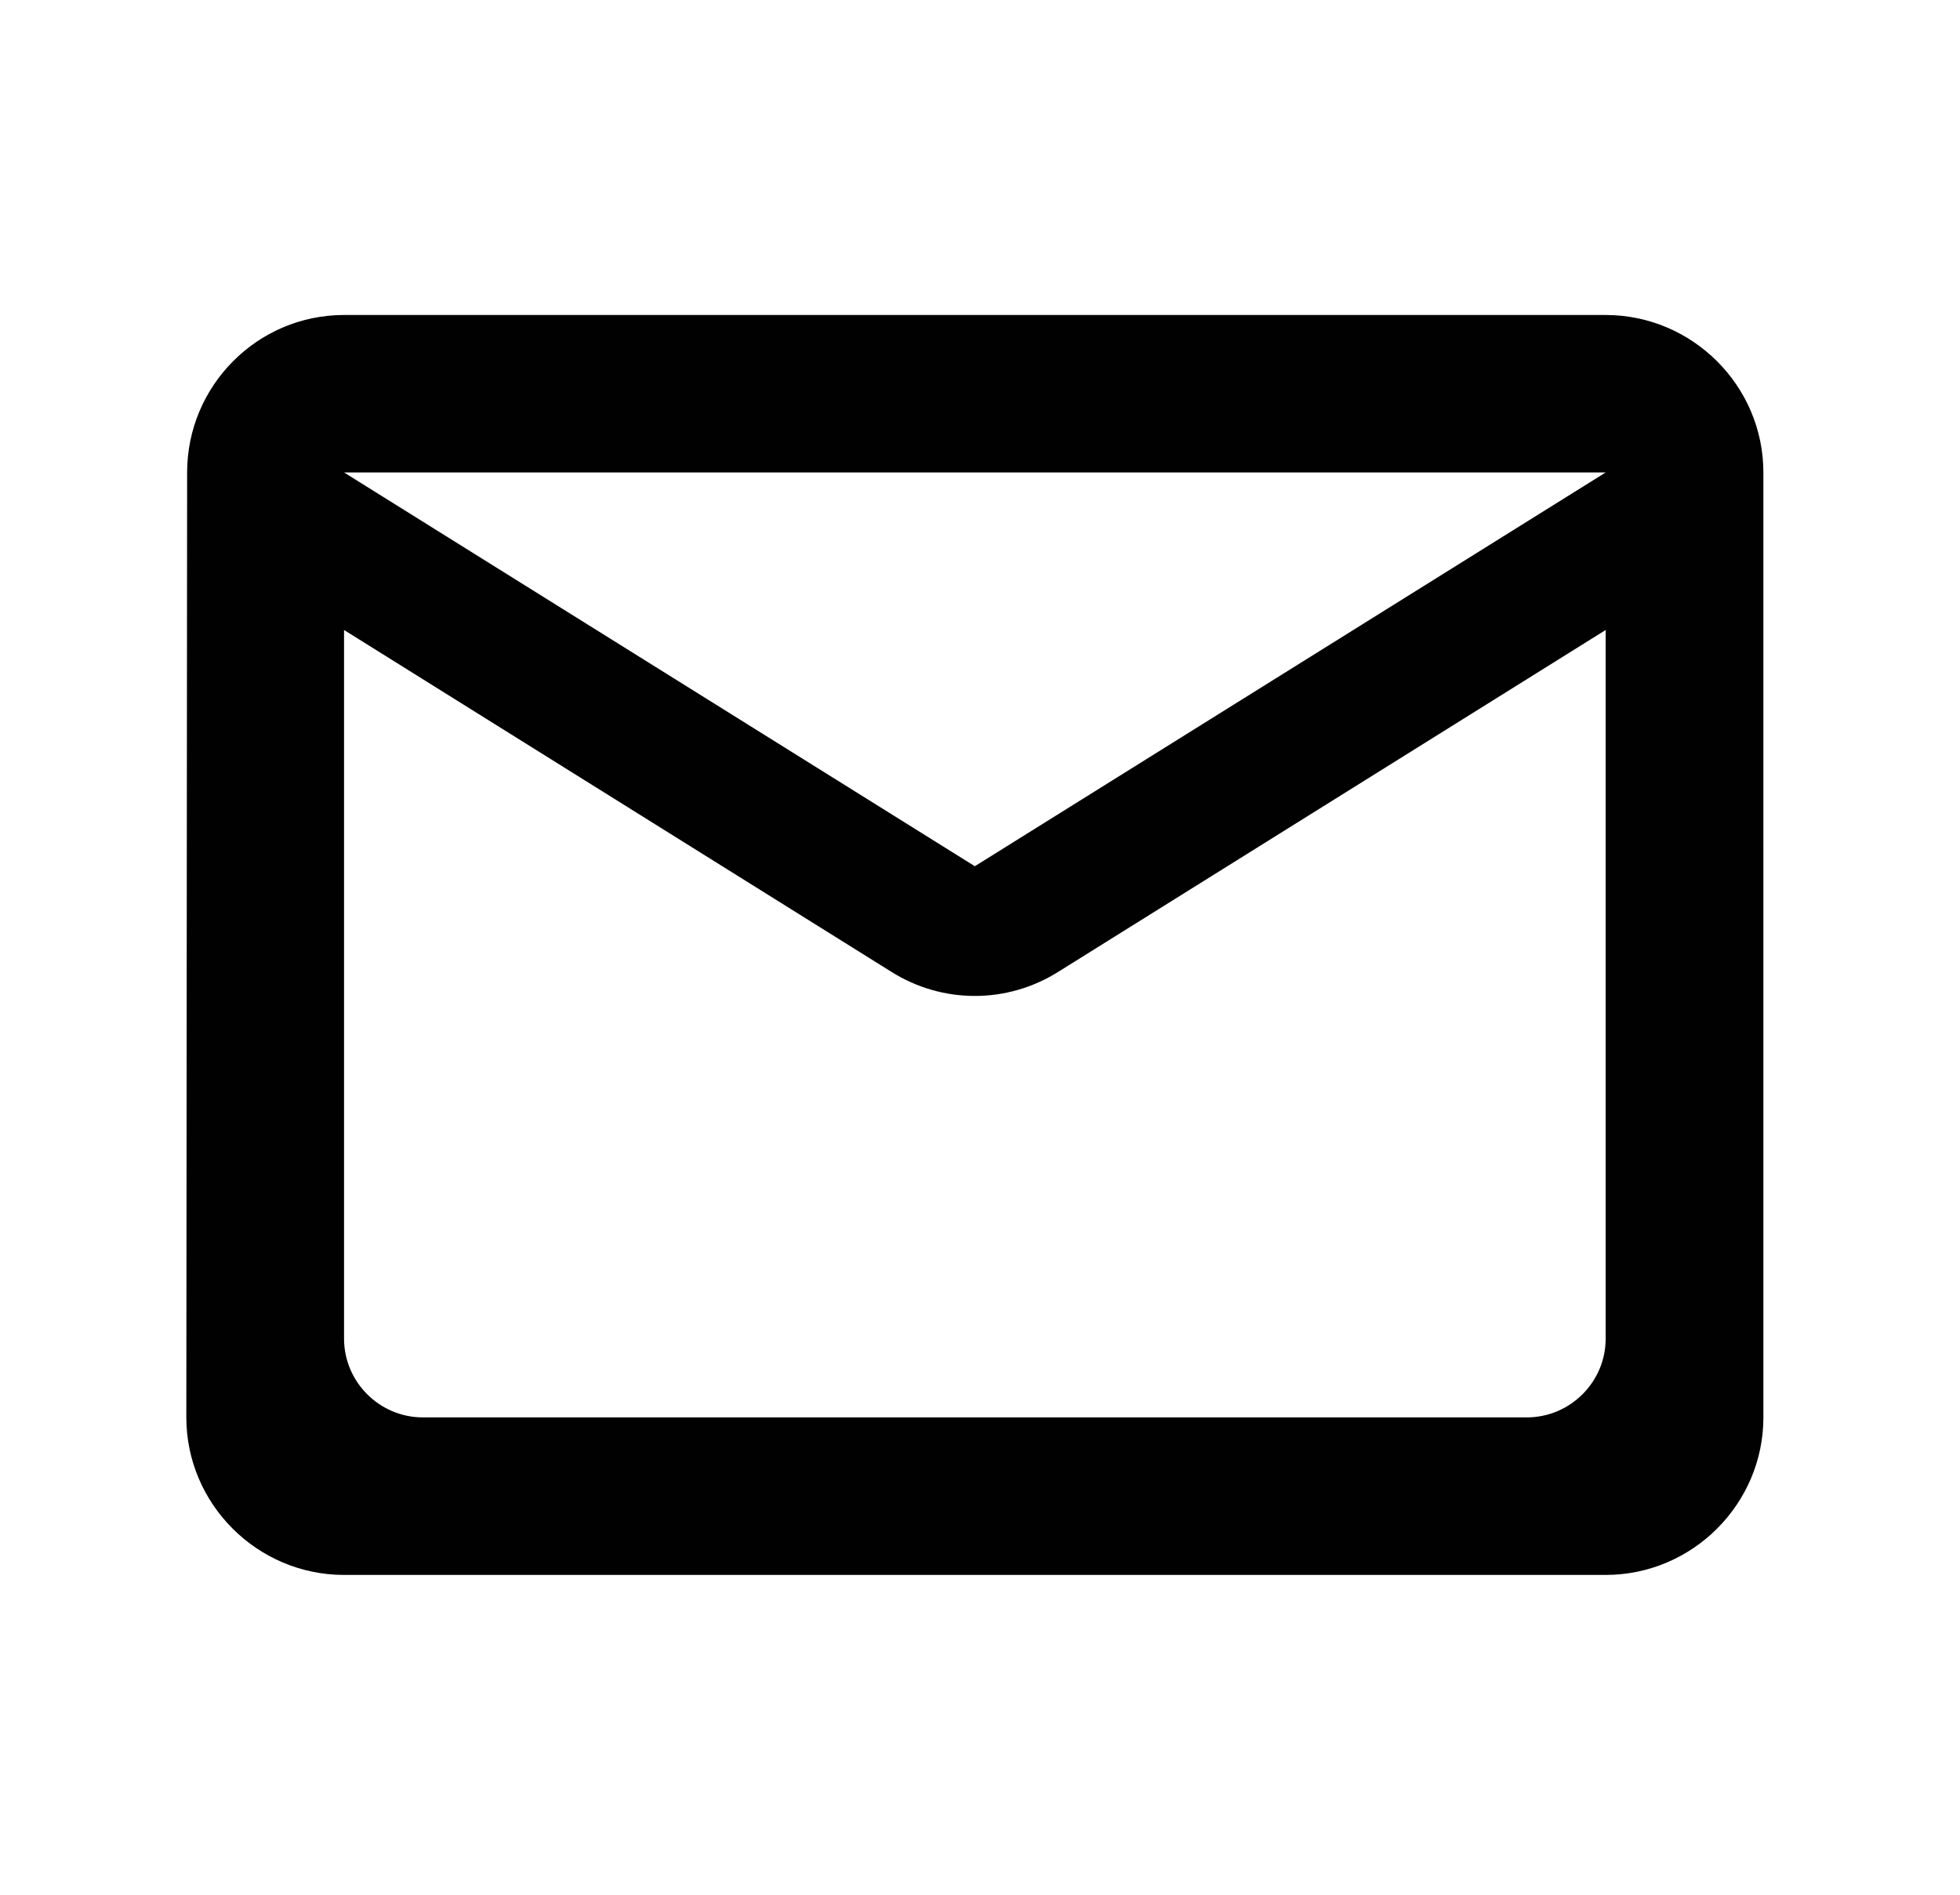
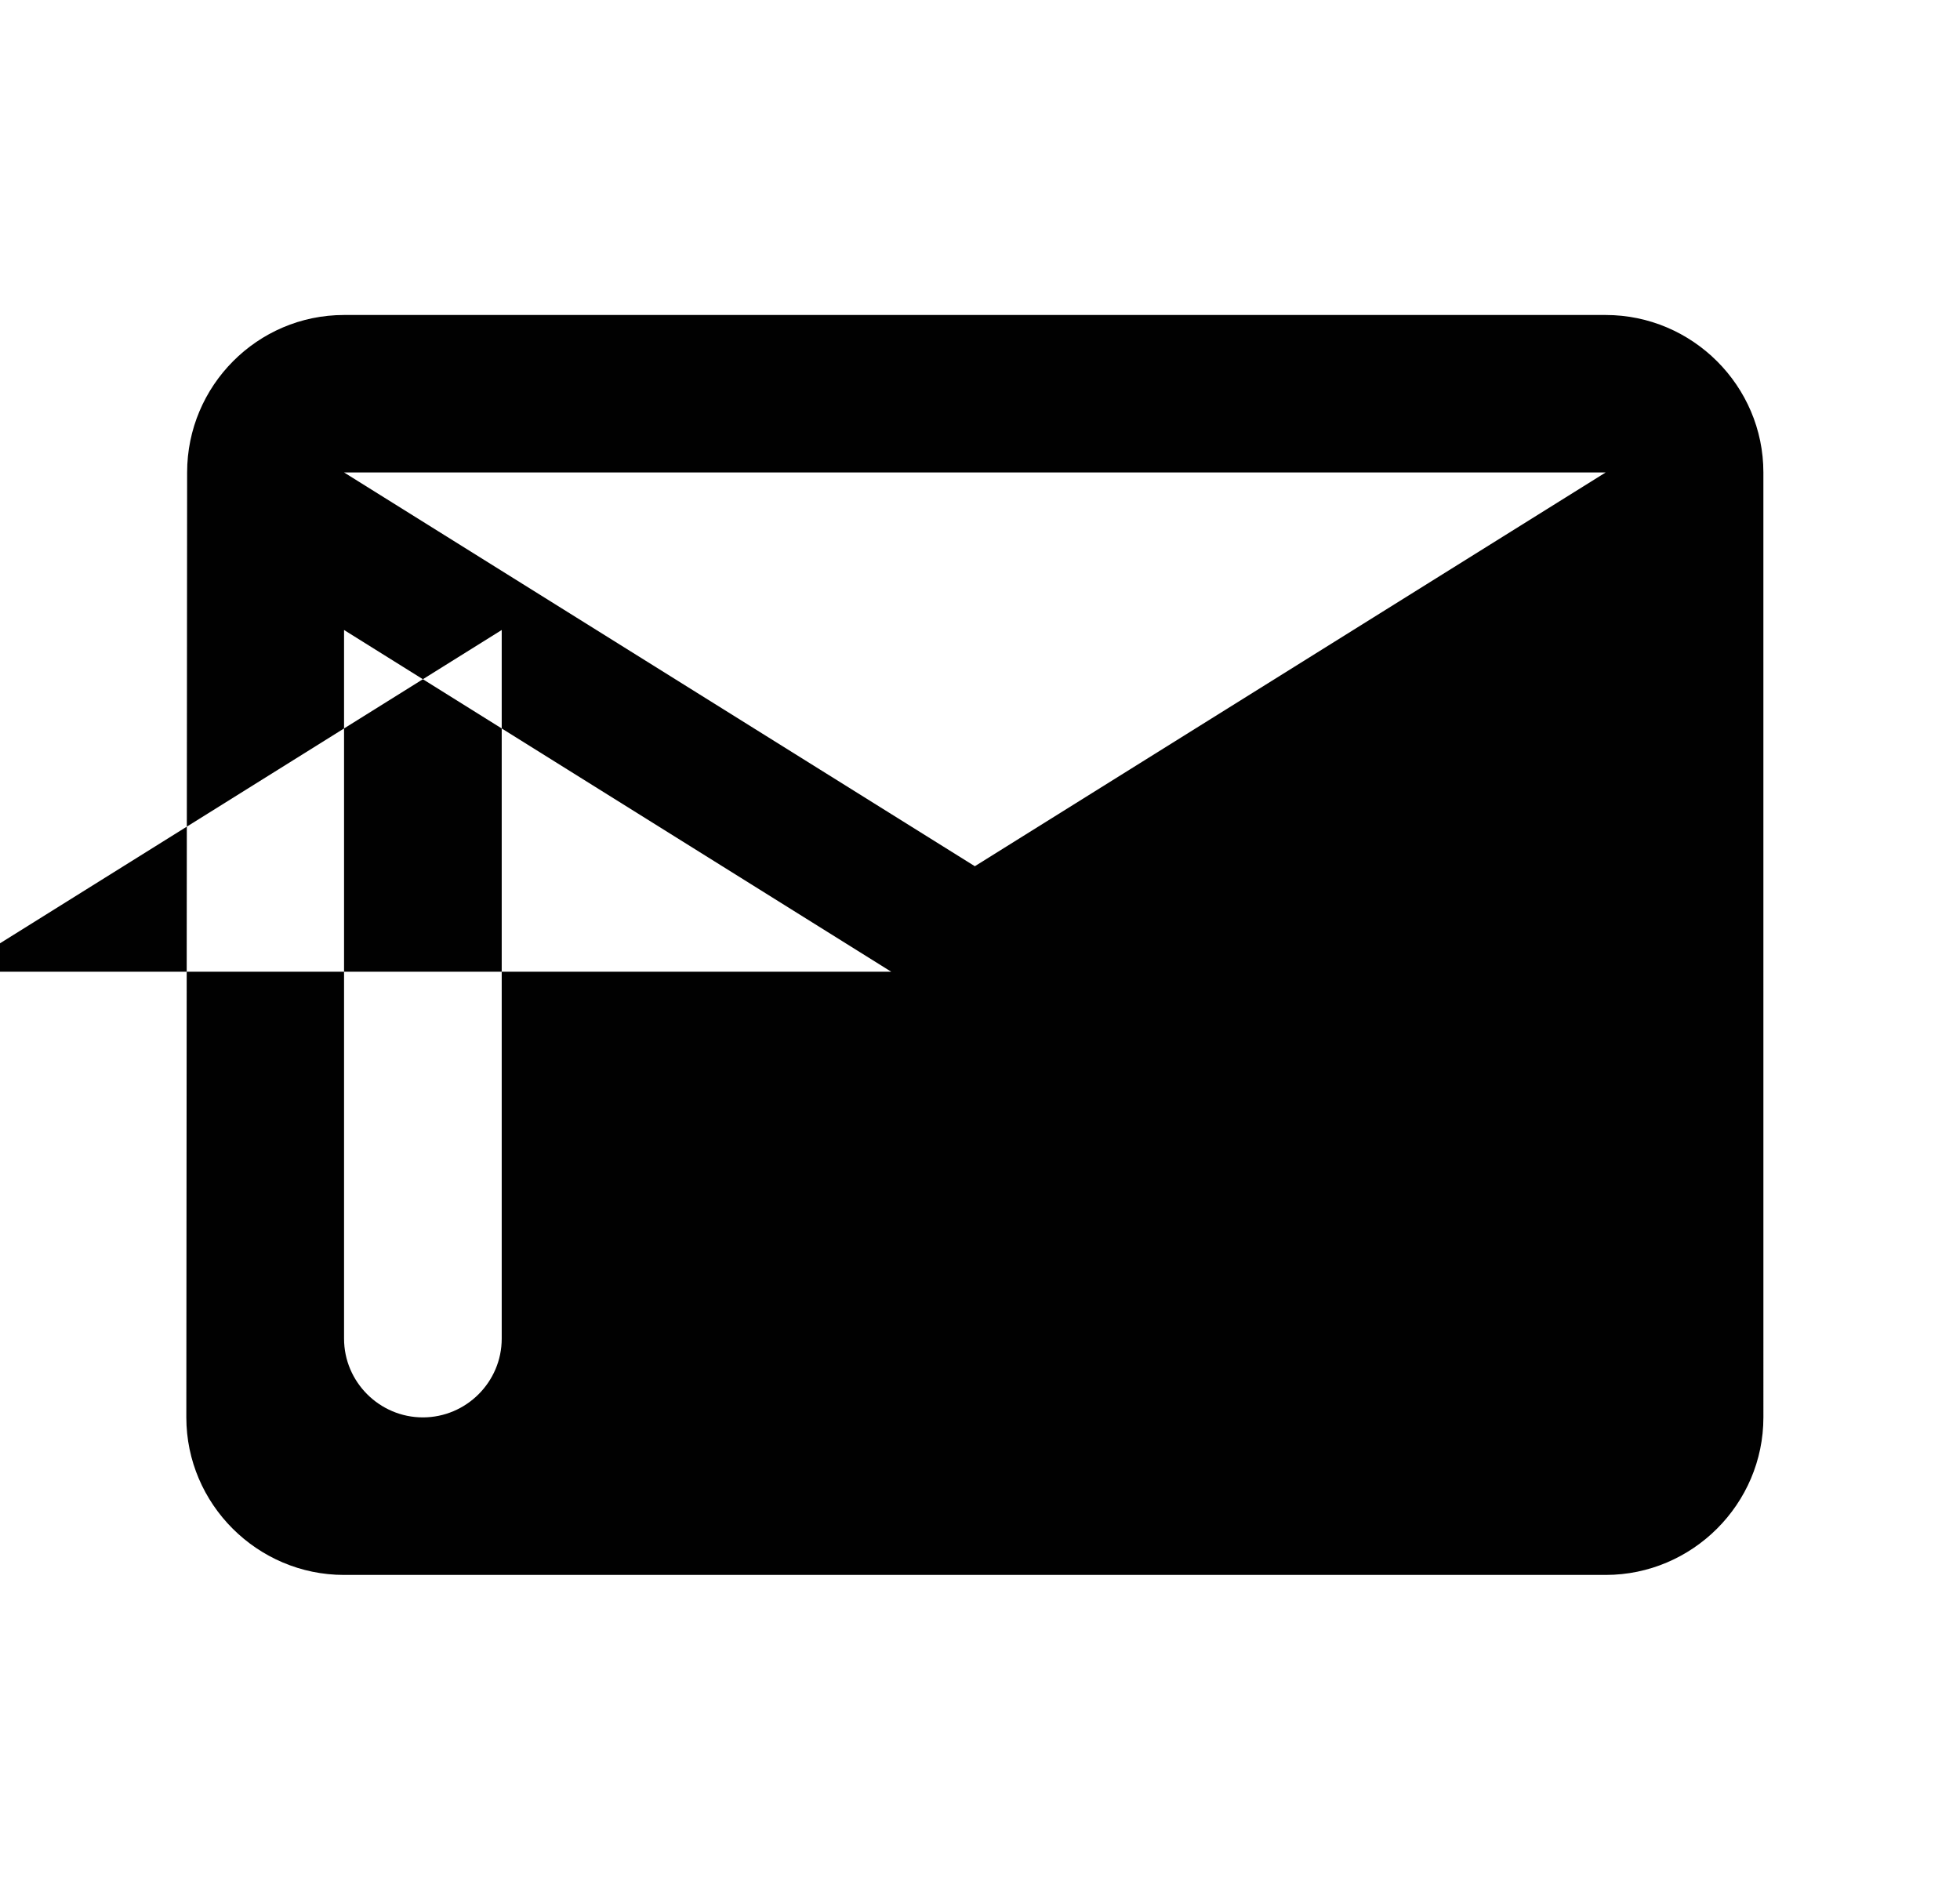
<svg xmlns="http://www.w3.org/2000/svg" width="100%" height="100%" viewBox="0 0 121 117" version="1.1" xml:space="preserve" style="fill-rule:evenodd;clip-rule:evenodd;stroke-linejoin:round;stroke-miterlimit:2;">
-   <path d="M99.125,19.445c5.354,0 9.737,4.374 9.737,9.721l0.001,58.333c-0.001,5.347 -4.383,9.725 -9.738,9.725l-77.885,-0c-5.354,-0 -9.737,-4.378 -9.737,-9.725l0.049,-58.333c0.001,-5.347 4.334,-9.721 9.688,-9.721l77.885,-0Zm-33.785,40.543c-3.163,1.992 -7.155,1.993 -10.319,0l-33.781,-21.097l0,43.749c0.001,2.674 2.19,4.859 4.867,4.859l68.152,0c2.676,-0.001 4.866,-2.186 4.866,-4.859l0,-43.749l-33.785,21.097Zm-44.1,-30.822l38.941,24.308l38.944,-24.308l-77.885,-0Z" style="fill:#010101;fill-rule:nonzero;" />
+   <path d="M99.125,19.445c5.354,0 9.737,4.374 9.737,9.721l0.001,58.333c-0.001,5.347 -4.383,9.725 -9.738,9.725l-77.885,-0c-5.354,-0 -9.737,-4.378 -9.737,-9.725l0.049,-58.333c0.001,-5.347 4.334,-9.721 9.688,-9.721l77.885,-0Zm-33.785,40.543c-3.163,1.992 -7.155,1.993 -10.319,0l-33.781,-21.097l0,43.749c0.001,2.674 2.19,4.859 4.867,4.859c2.676,-0.001 4.866,-2.186 4.866,-4.859l0,-43.749l-33.785,21.097Zm-44.1,-30.822l38.941,24.308l38.944,-24.308l-77.885,-0Z" style="fill:#010101;fill-rule:nonzero;" />
</svg>